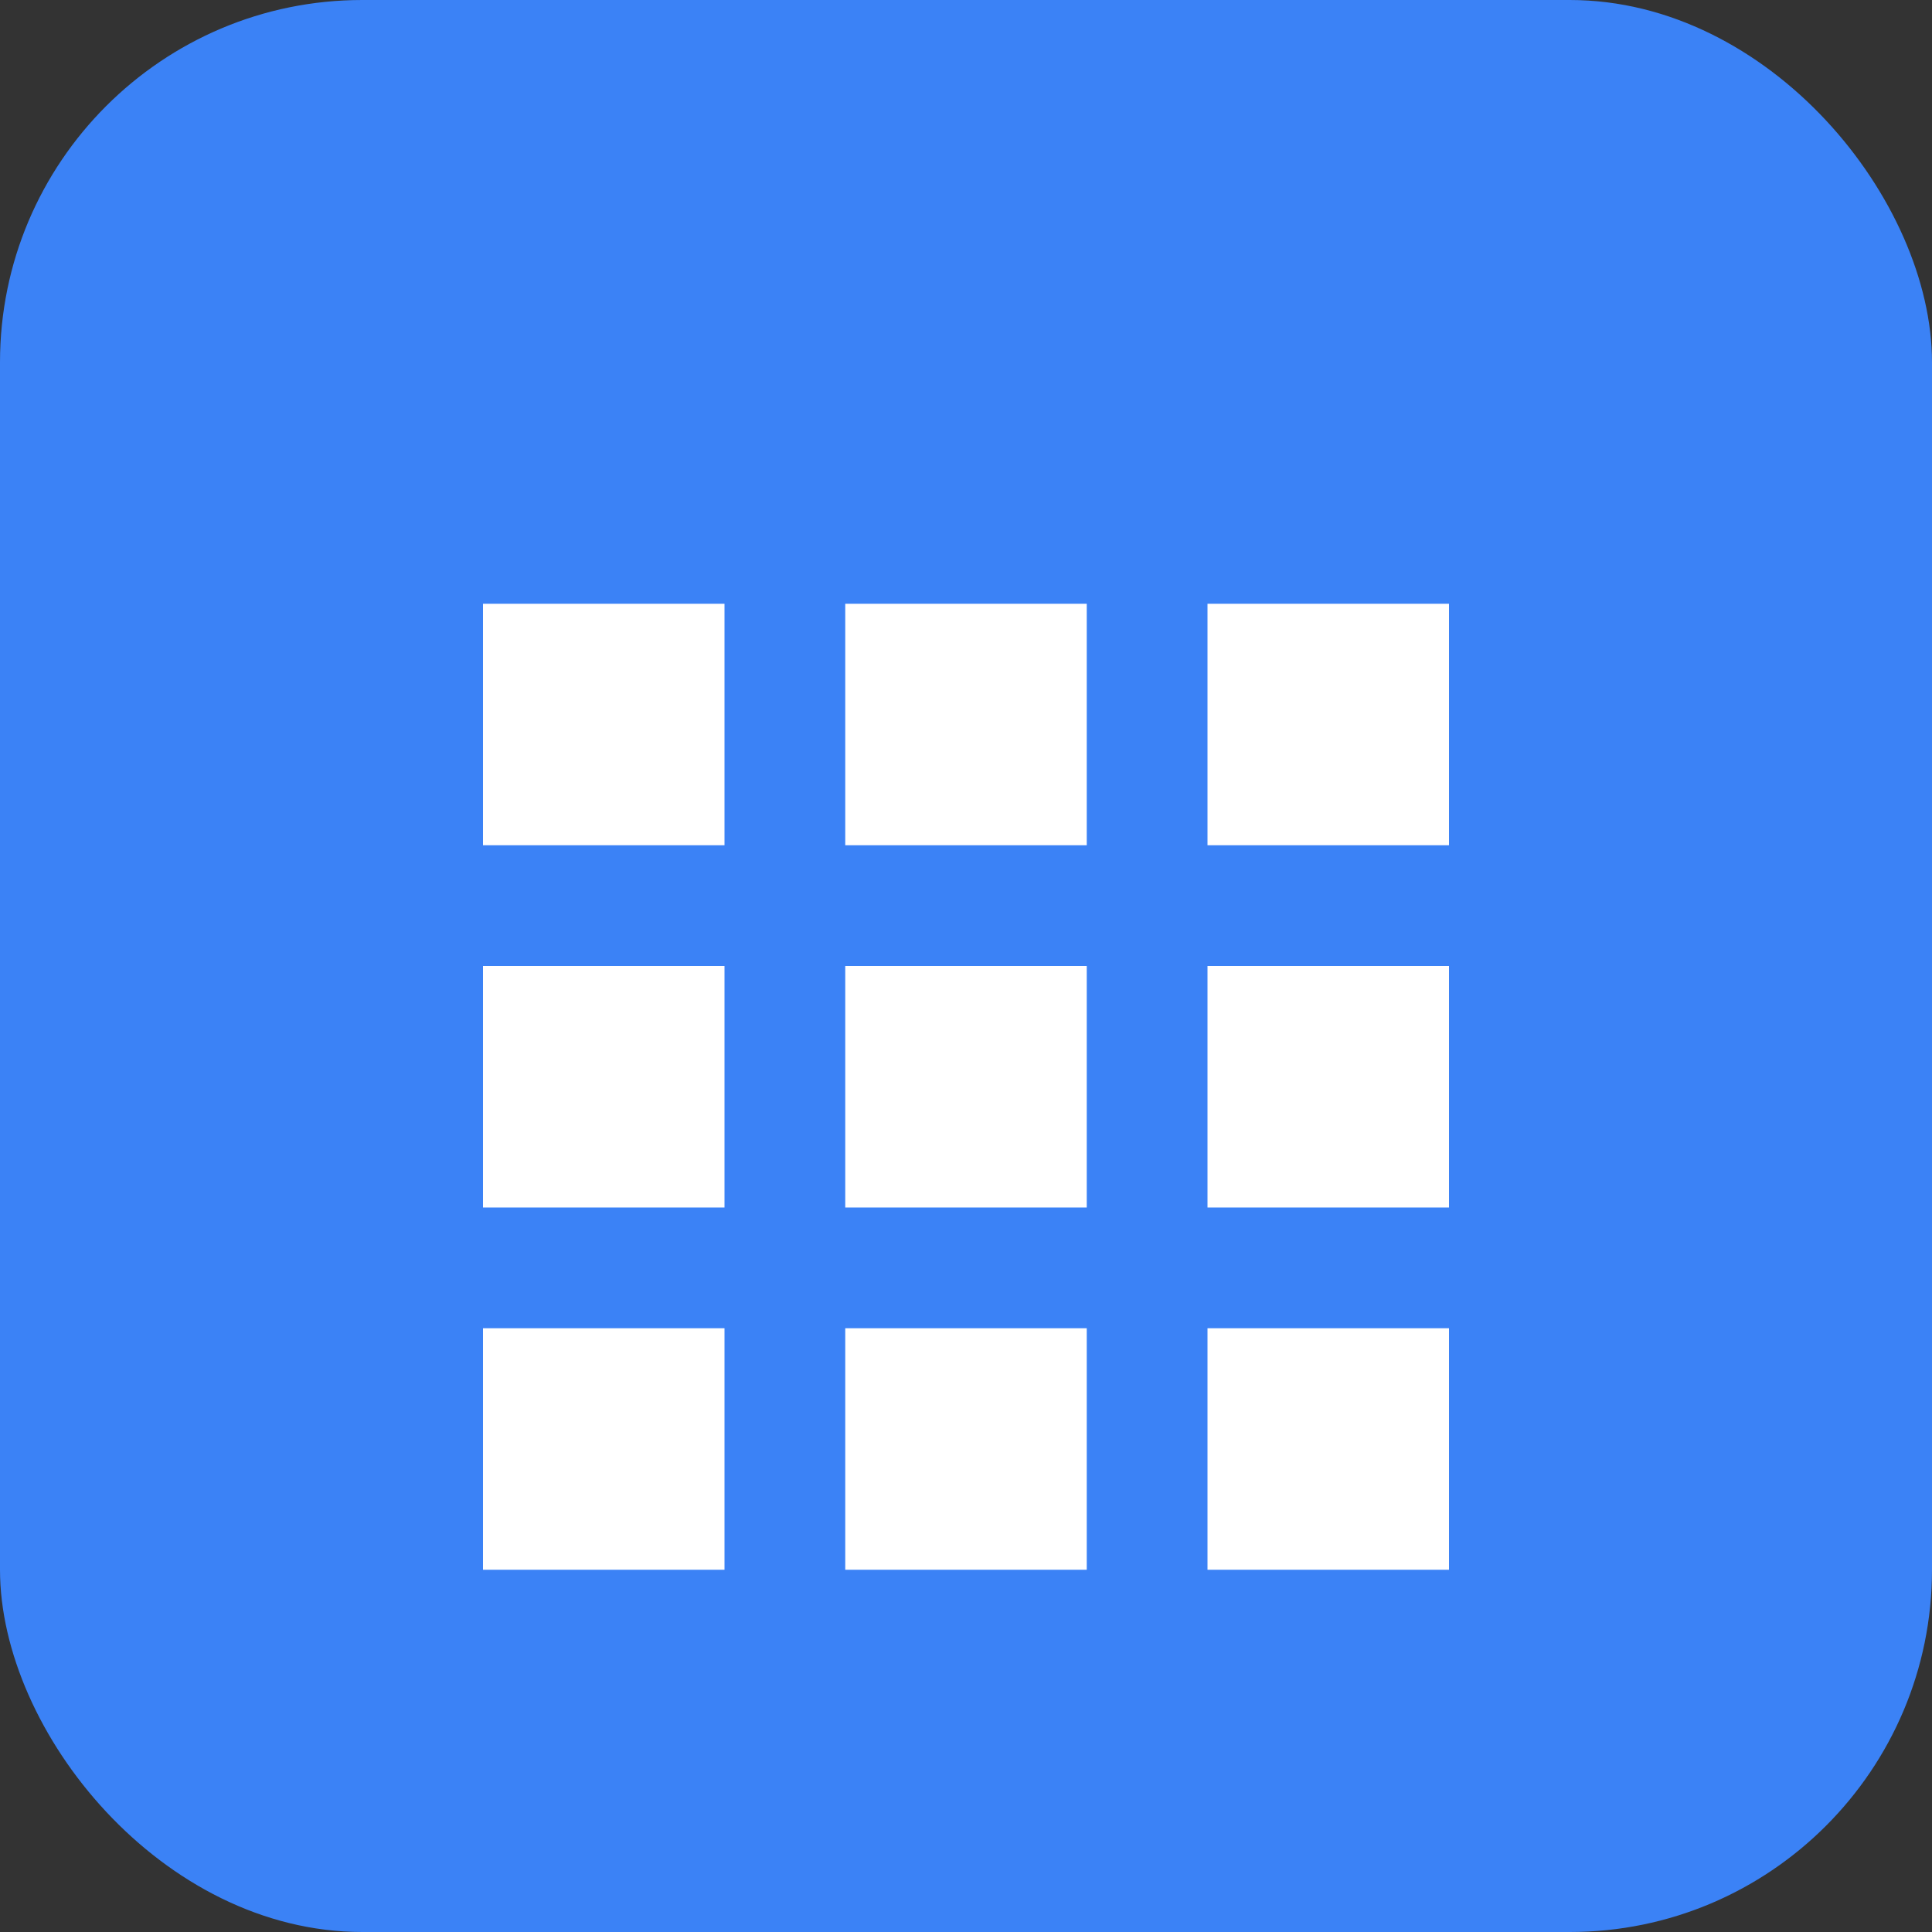
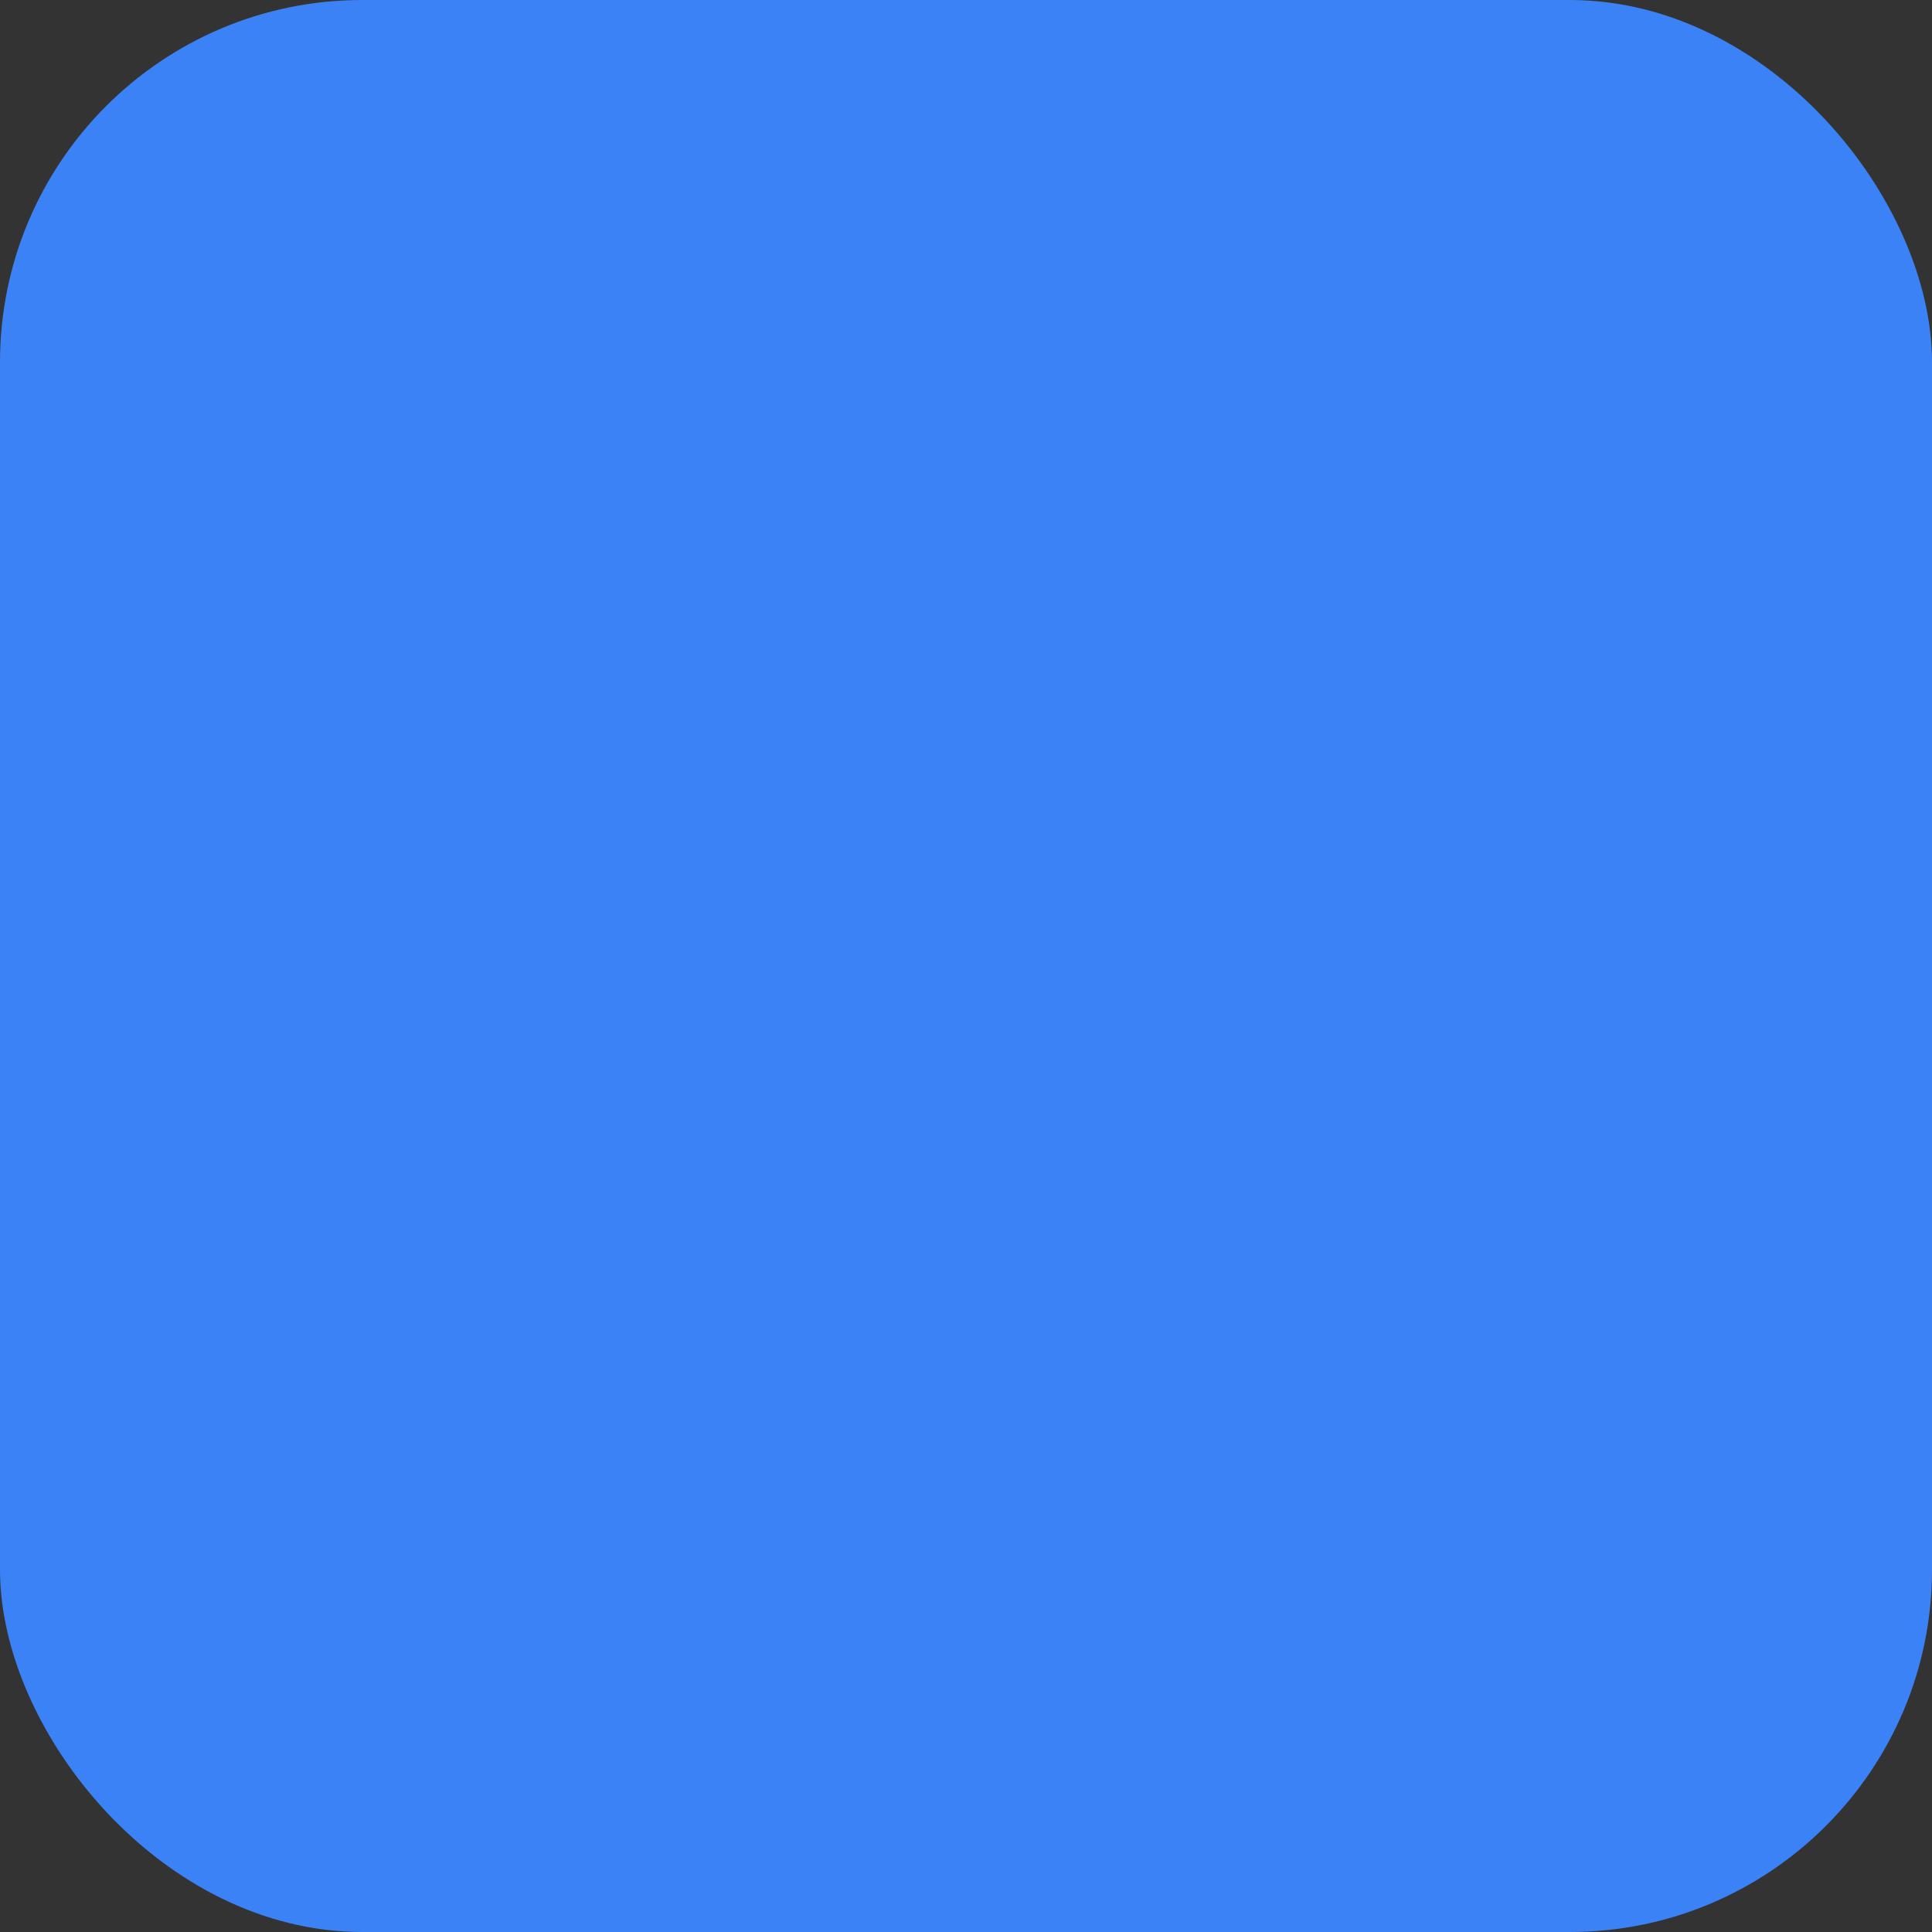
<svg xmlns="http://www.w3.org/2000/svg" width="32" height="32" viewBox="0 0 32 32" fill="none">
  <rect x="0" y="0" width="32" height="32" fill="#333333" stroke="none" />
  <rect width="32" height="32" rx="6" fill="#3B82F6" />
-   <path d="M8 10h4v4H8v-4zm6 0h4v4h-4v-4zm6 0h4v4h-4v-4zM8 16h4v4H8v-4zm6 0h4v4h-4v-4zm6 0h4v4h-4v-4zM8 22h4v4H8v-4zm6 0h4v4h-4v-4zm6 0h4v4h-4v-4z" fill="white" />
</svg>